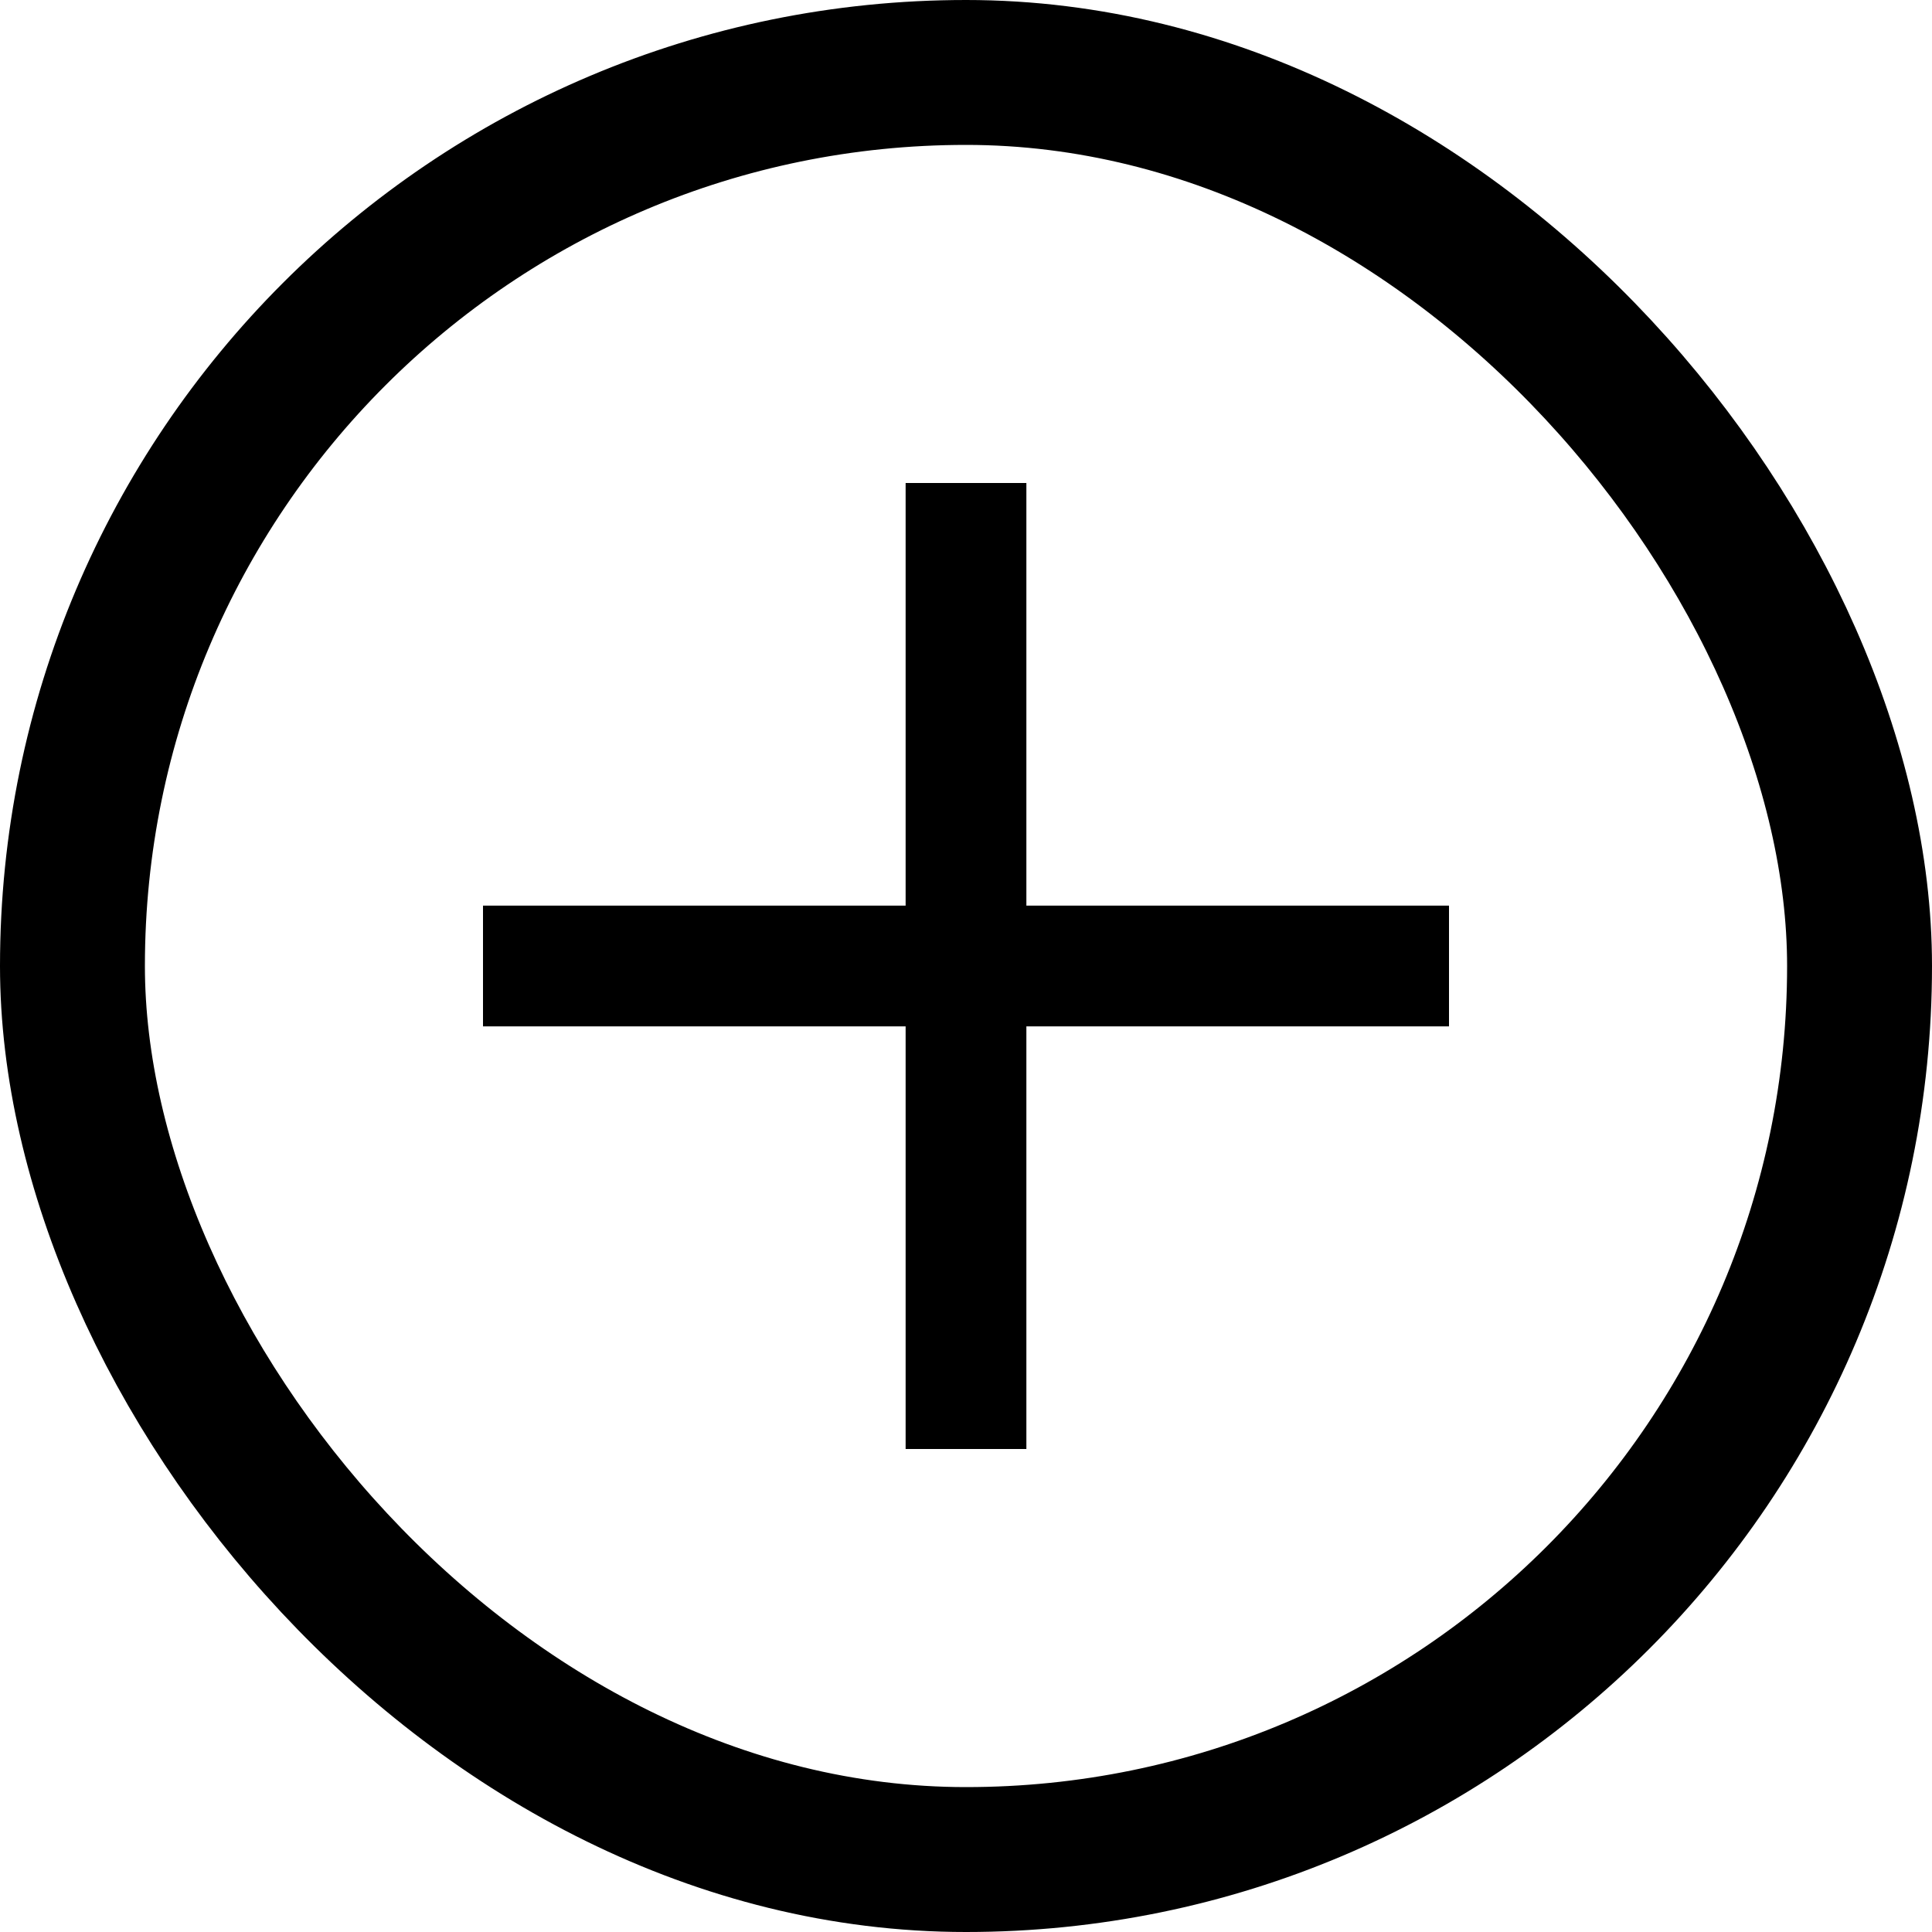
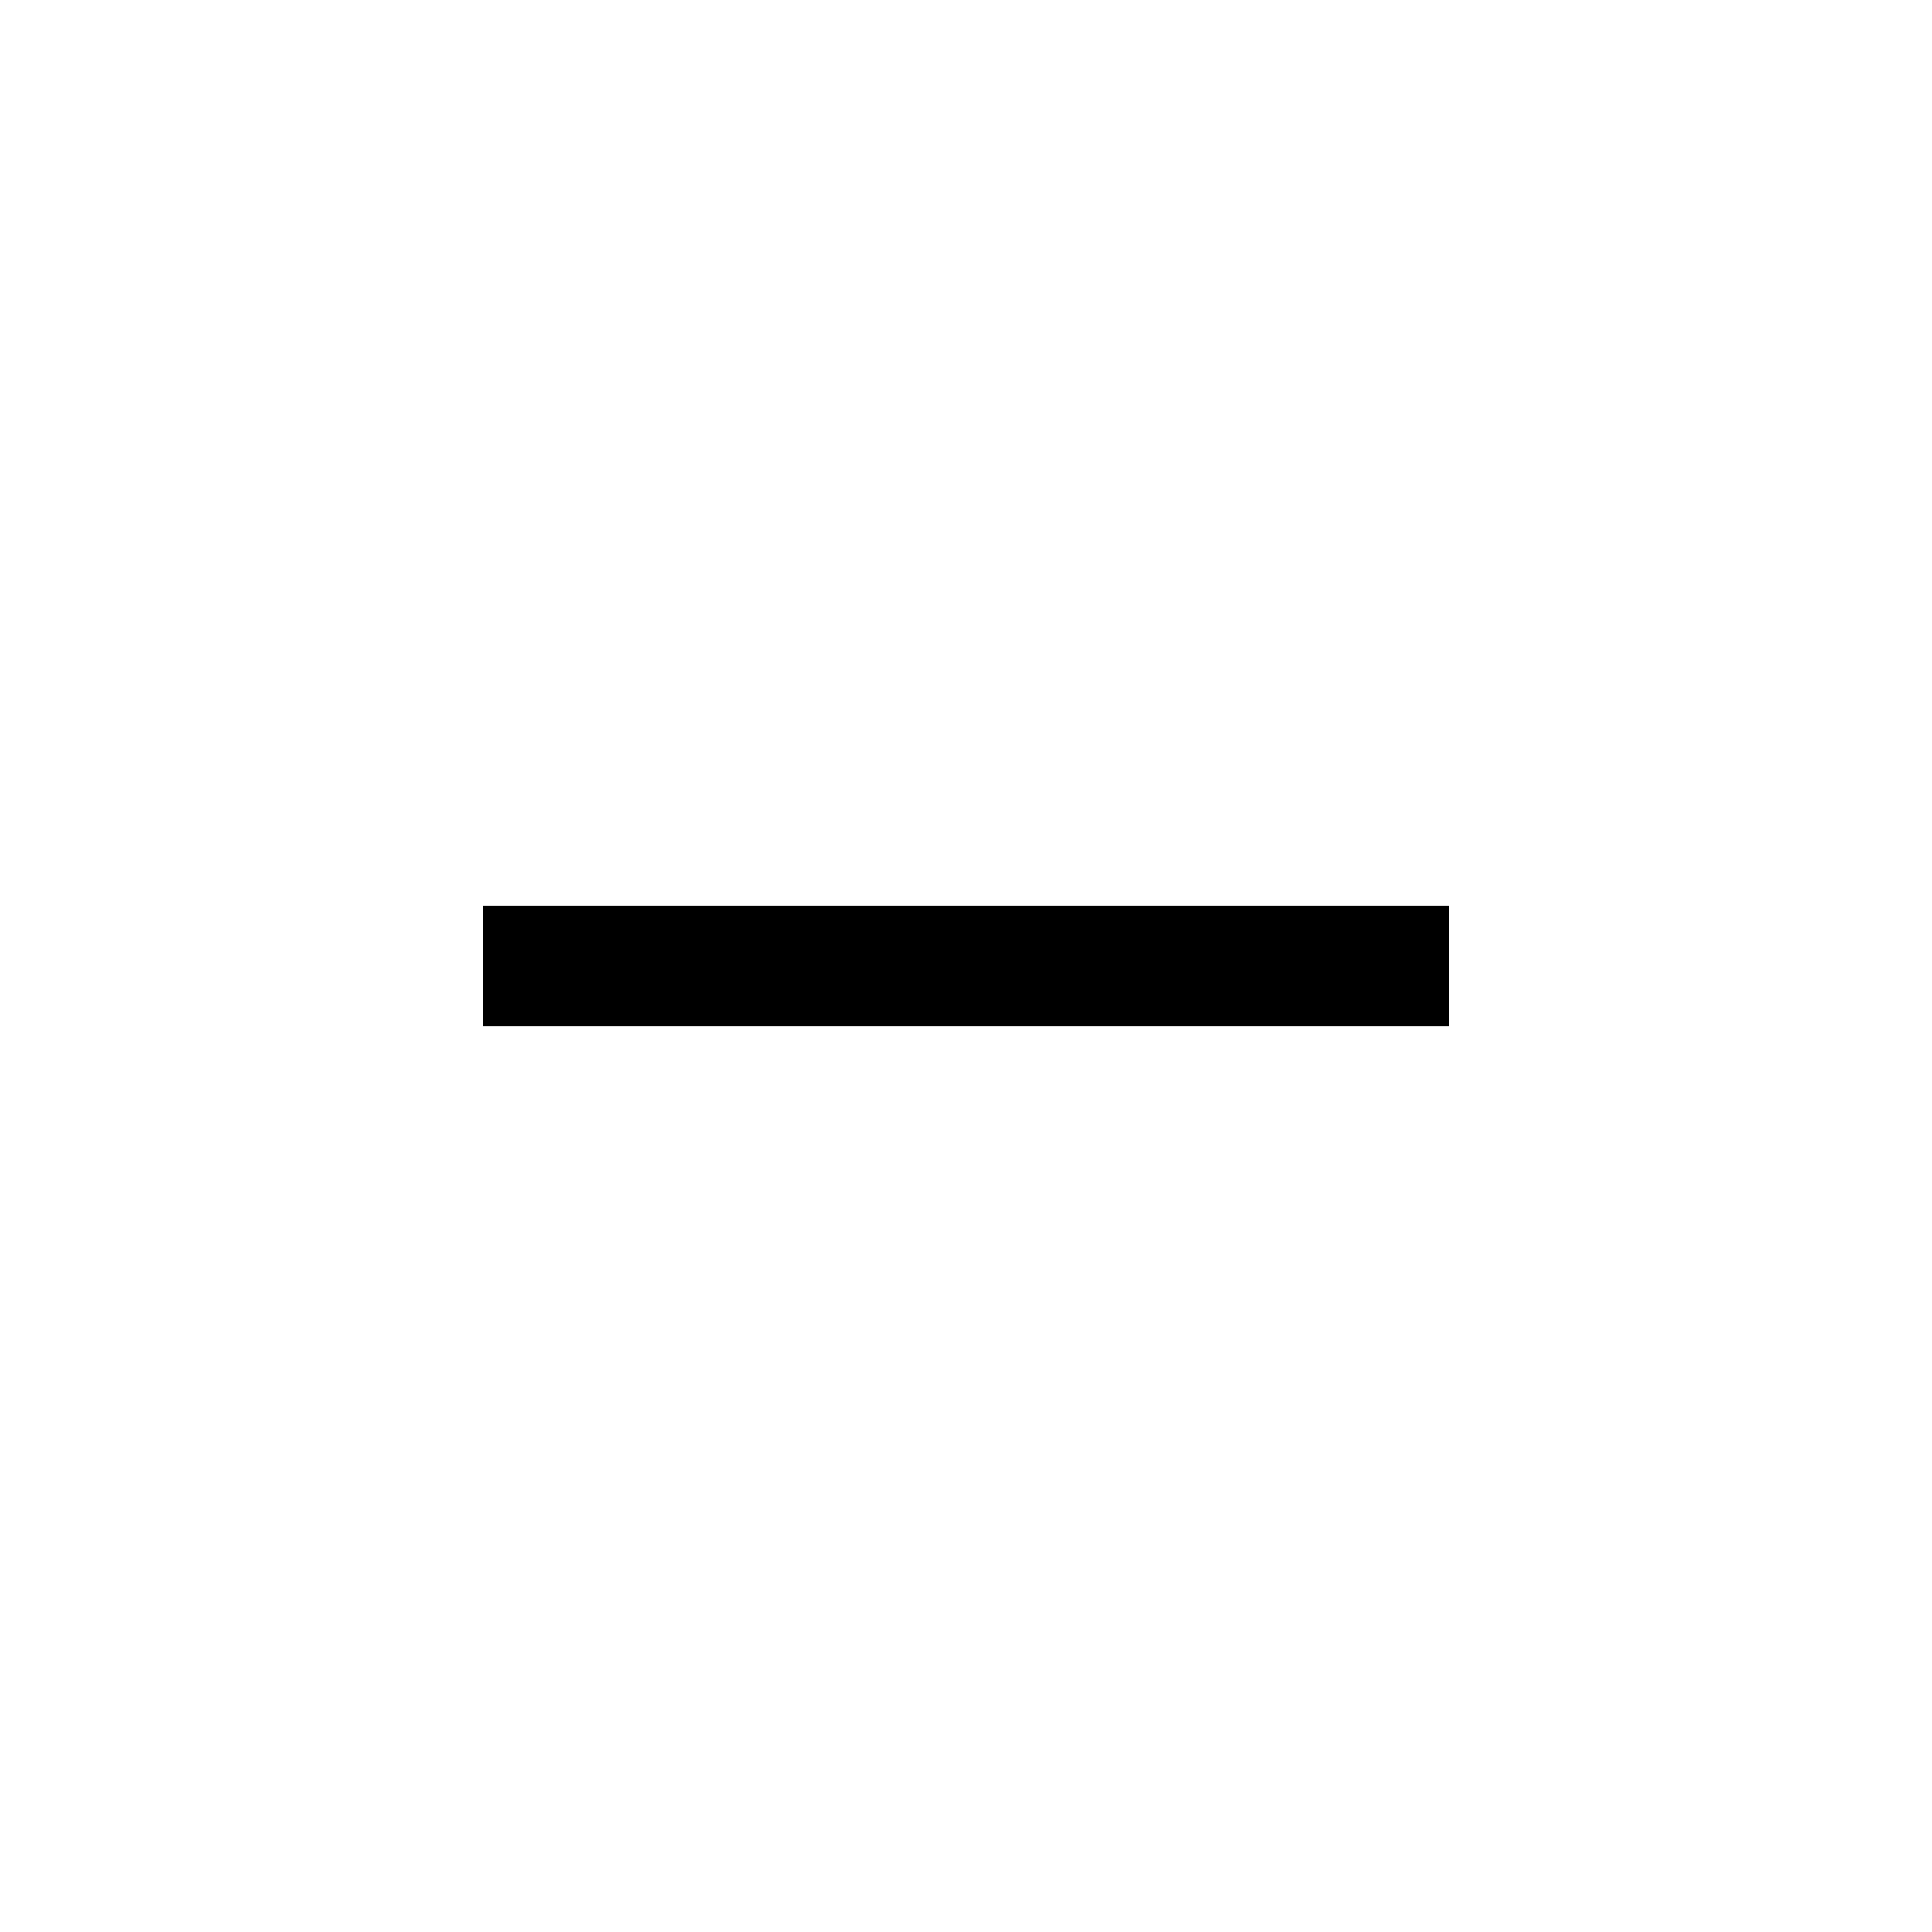
<svg xmlns="http://www.w3.org/2000/svg" width="20" height="20" viewBox="0 0 20 20" fill="none">
-   <rect x="0.75" y="0.75" width="18.5" height="18.5" rx="9.25" stroke="black" stroke-width="1.5" />
  <rect x="5" y="10.625" width="1.25" height="10" transform="rotate(-90 5 10.625)" fill="black" />
-   <rect x="9.375" y="5" width="1.25" height="10" fill="black" />
</svg>